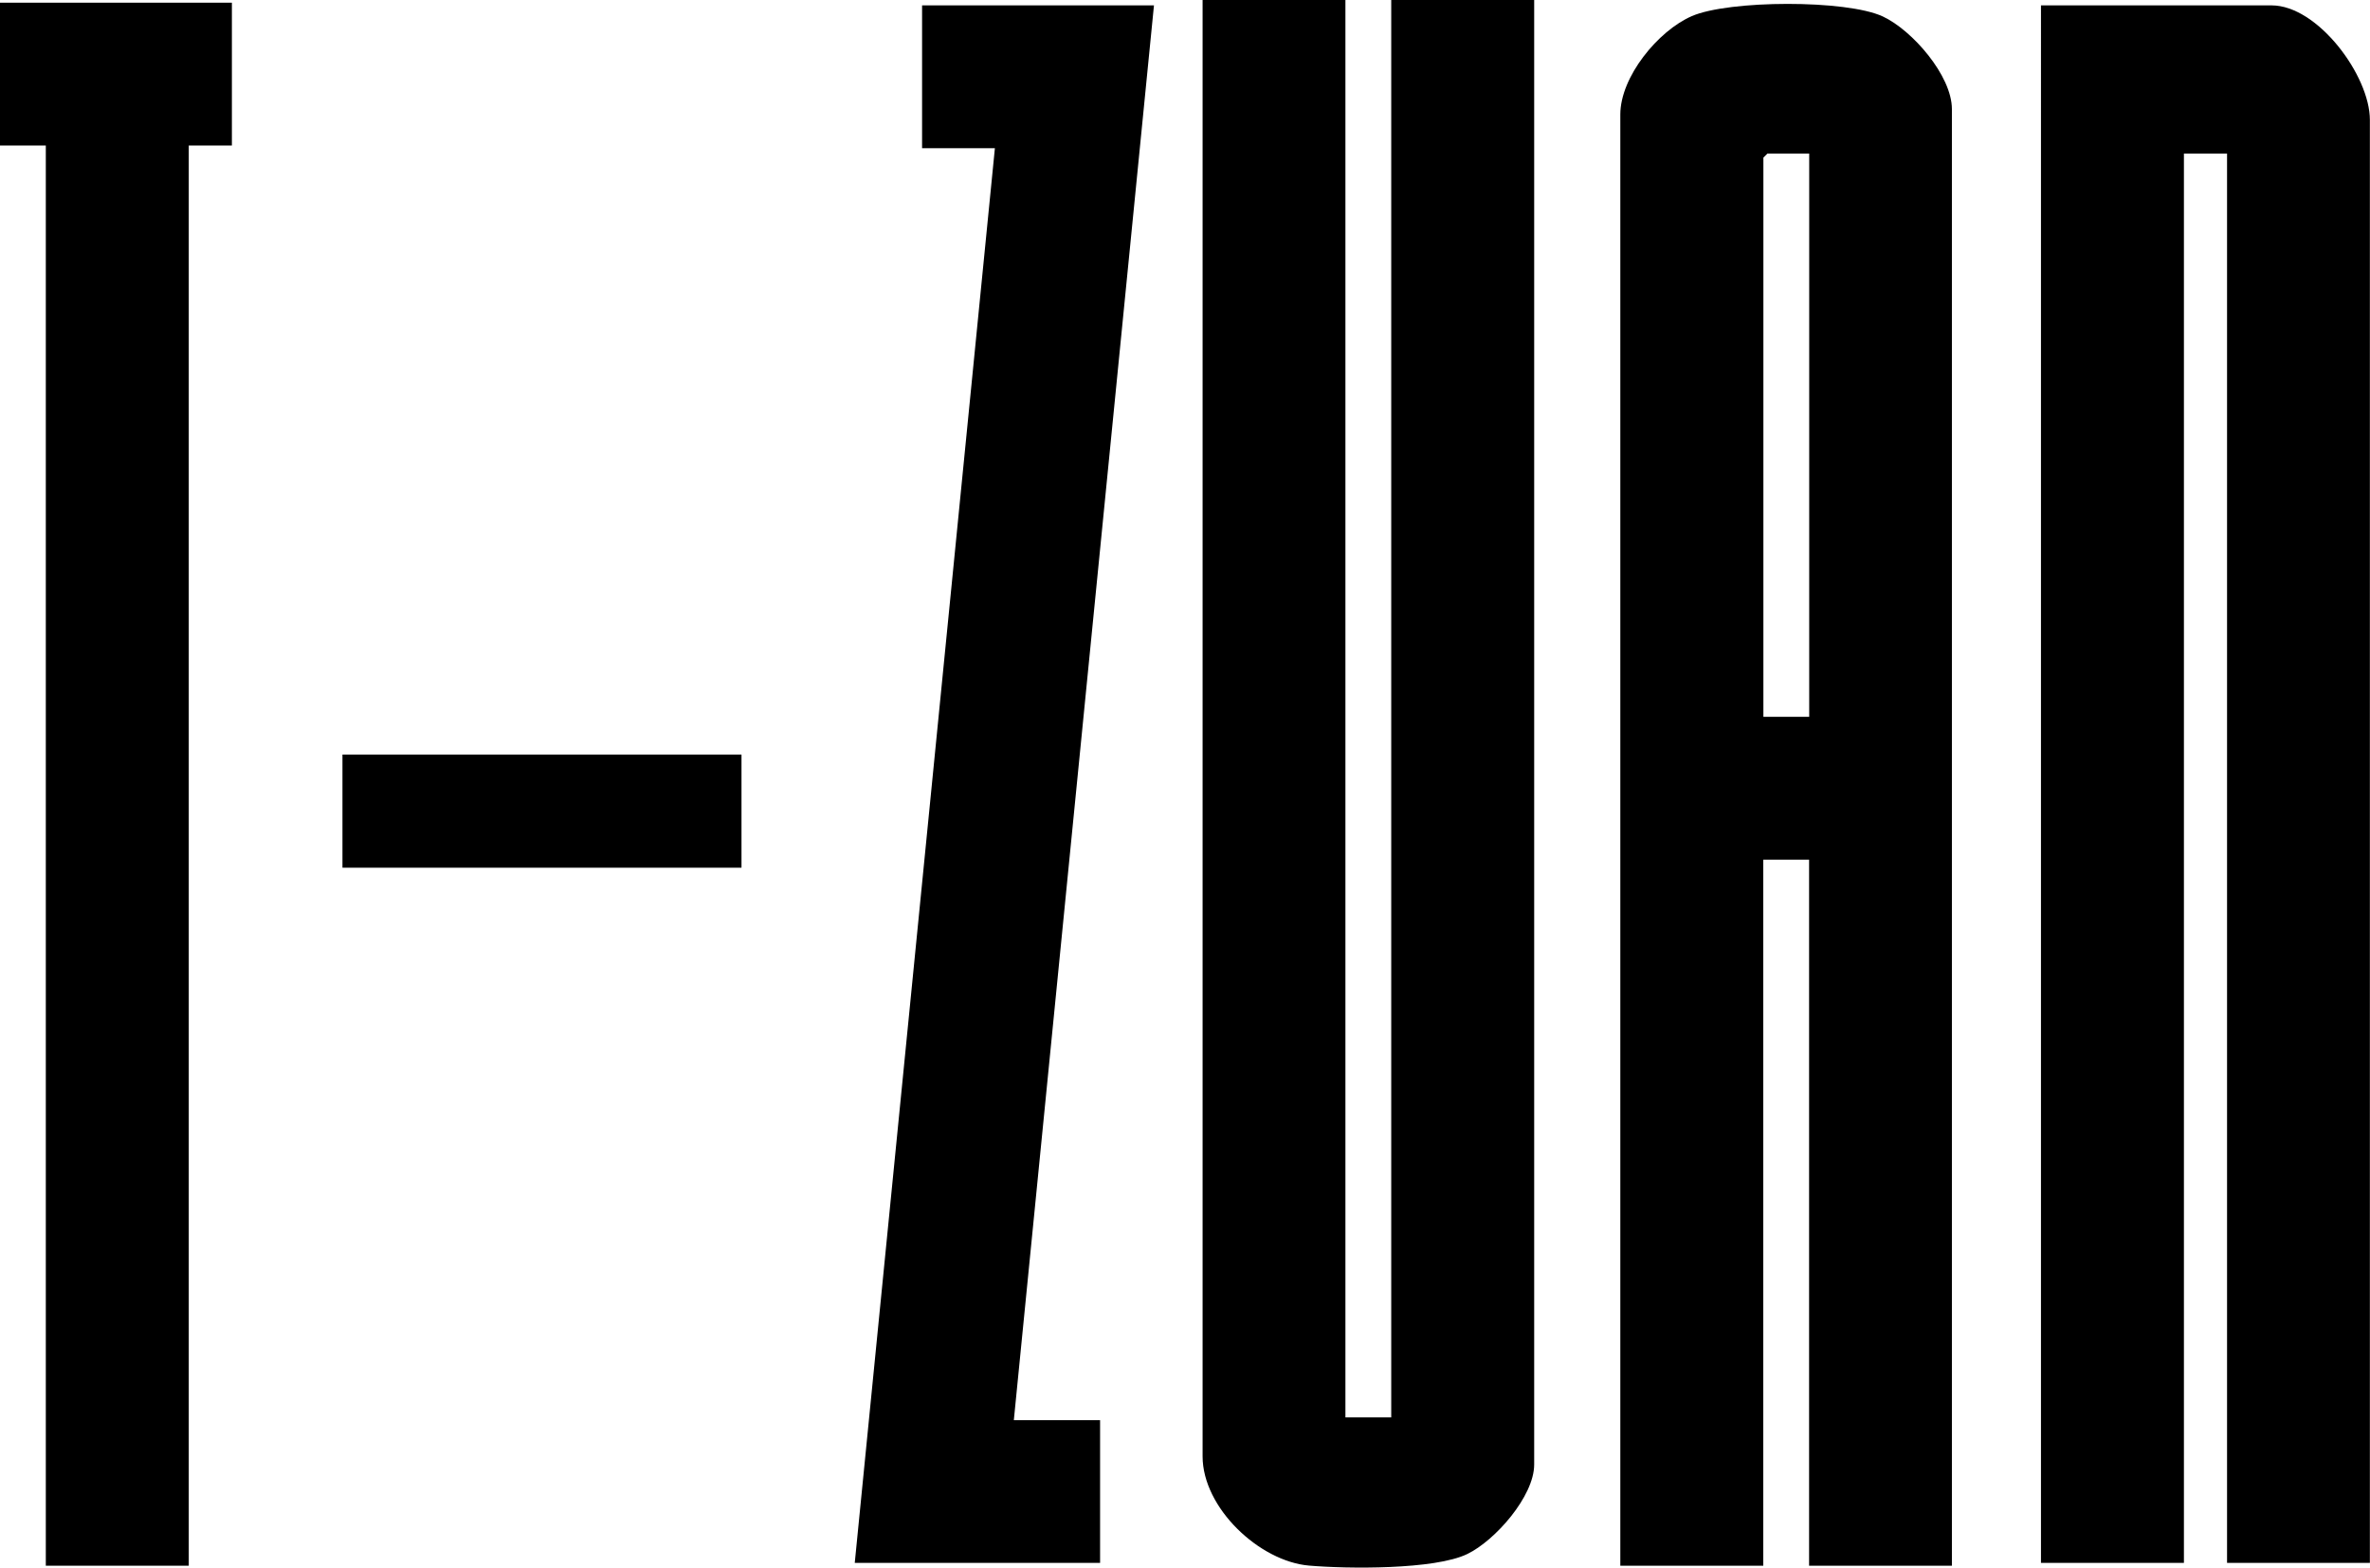
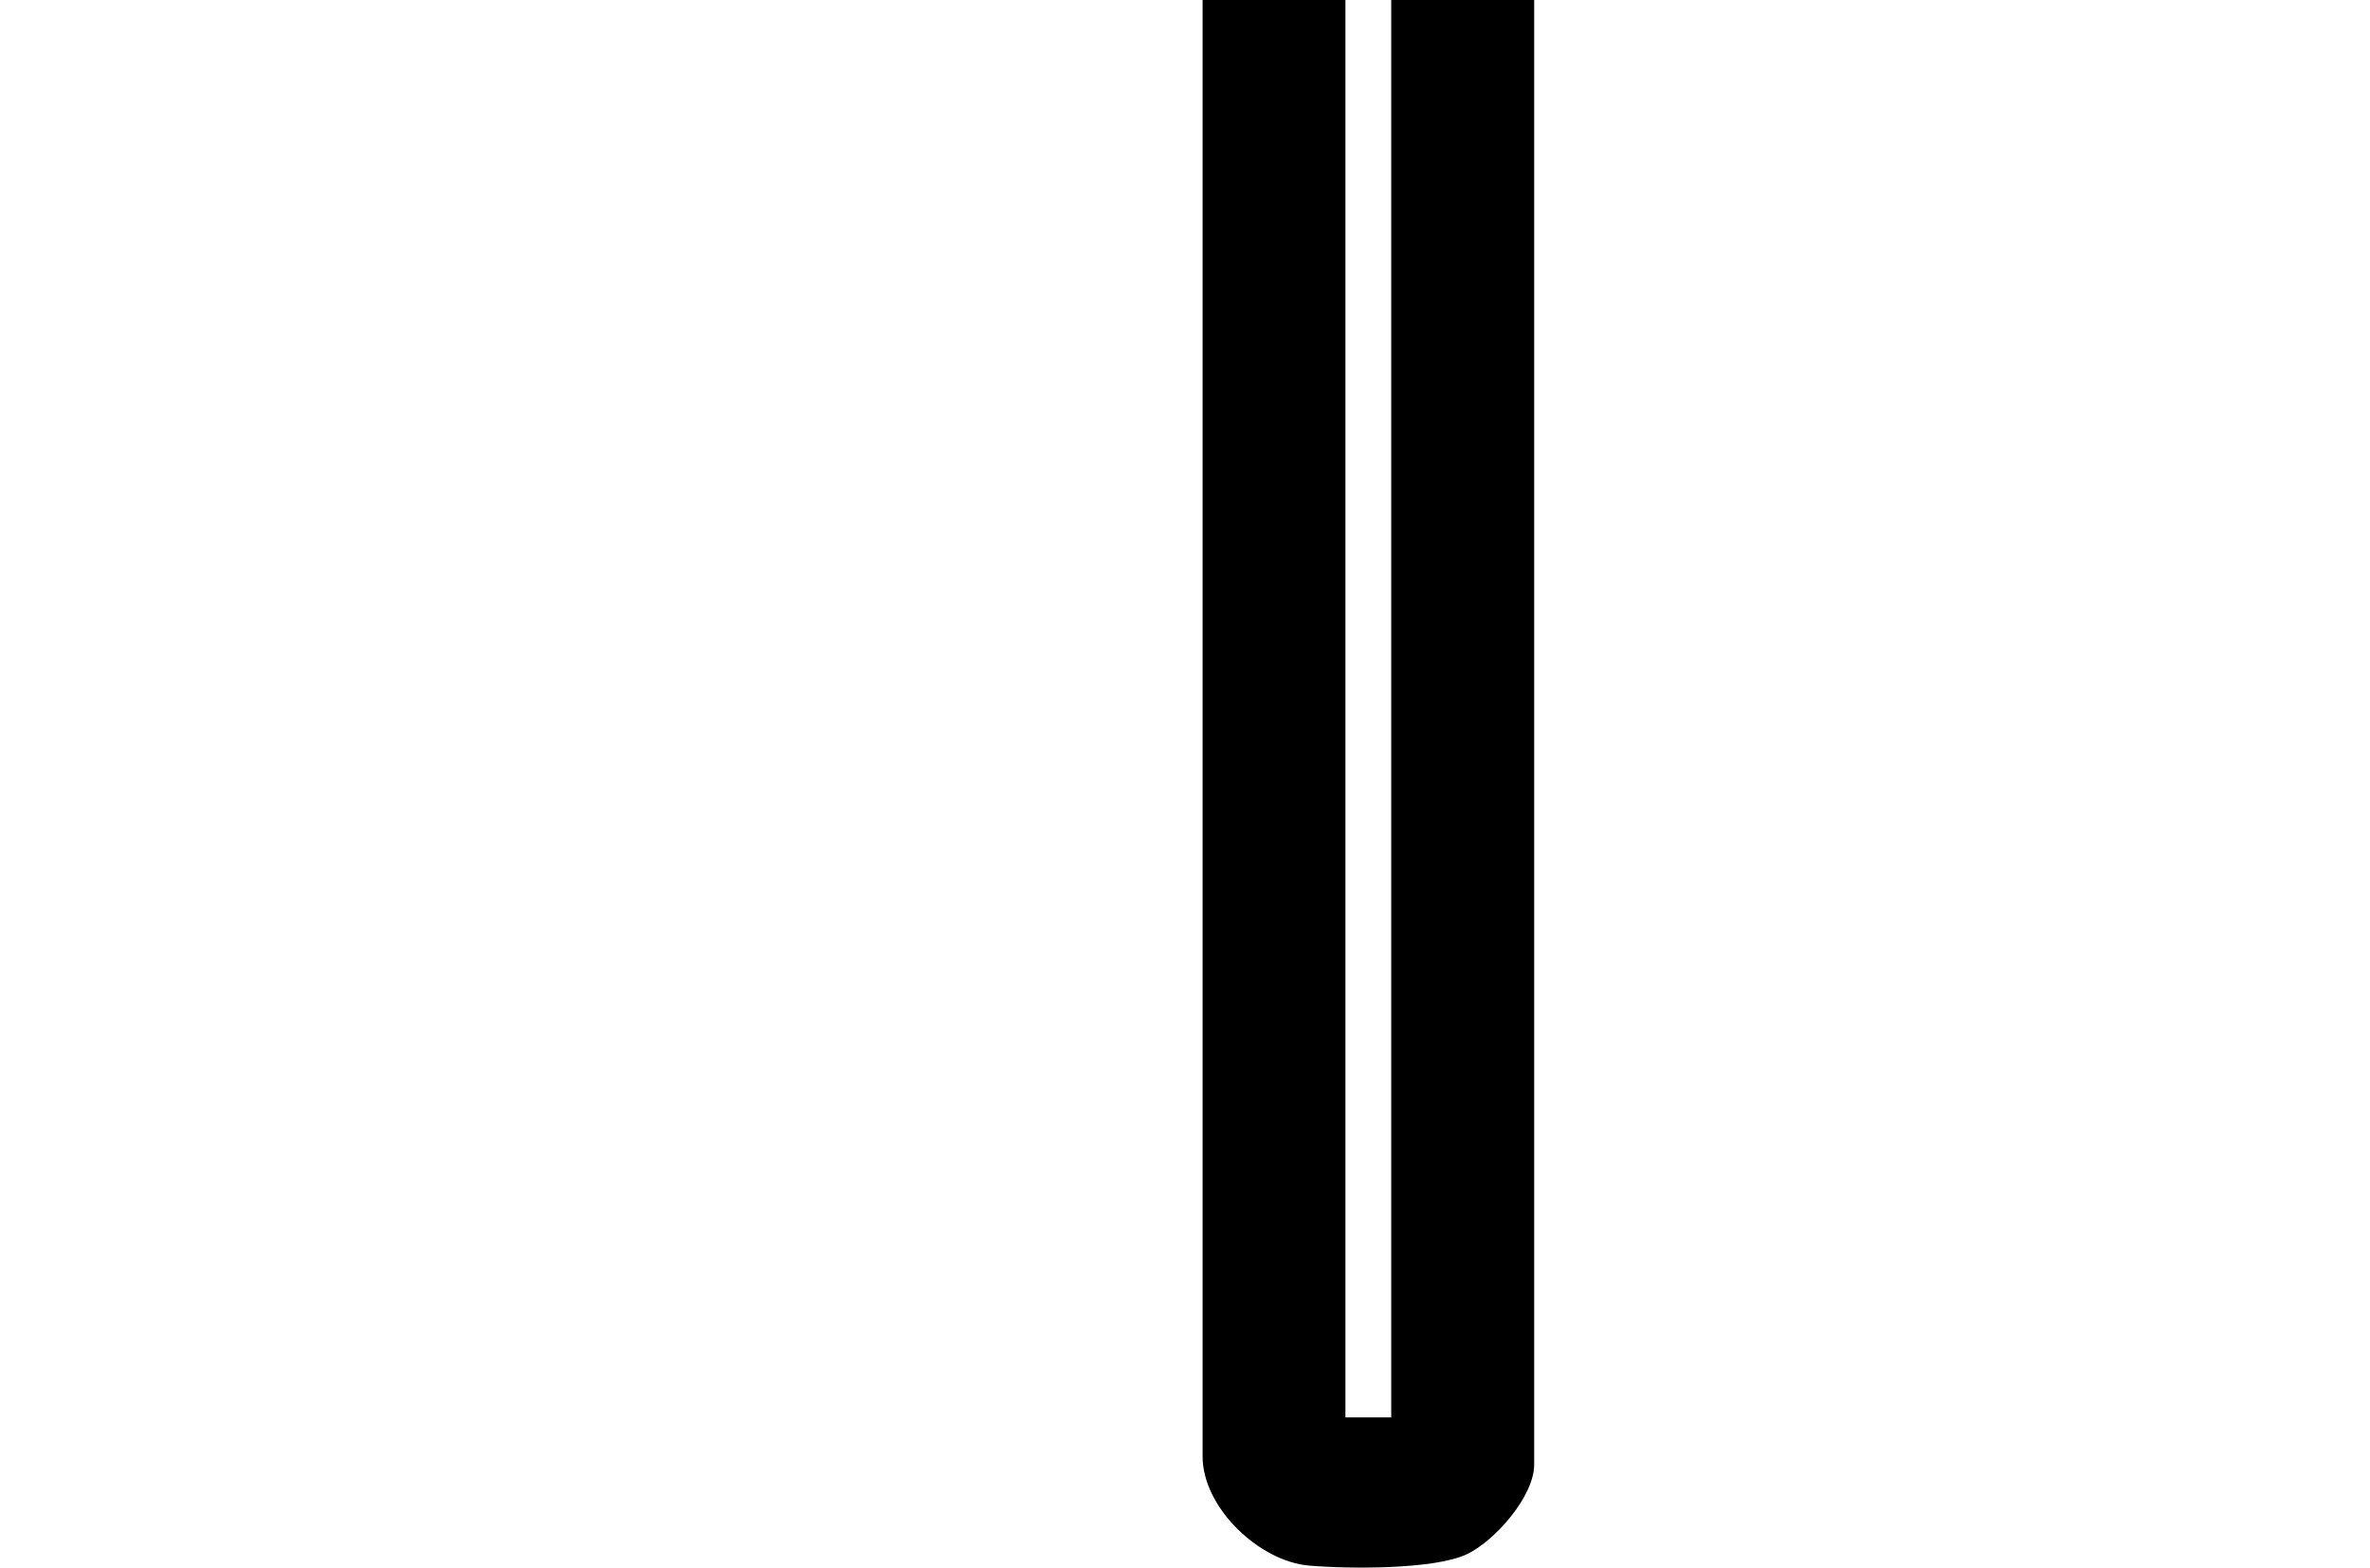
<svg xmlns="http://www.w3.org/2000/svg" id="_レイヤー_2" data-name="レイヤー 2" viewBox="0 0 193.98 128.31">
  <defs>
    <style>
      .cls-1 {
        fill: #000;
        stroke-width: 0px;
      }
    </style>
  </defs>
  <g id="layout">
    <g>
-       <path class="cls-1" d="M159.77,128.15h-11.7v-57.79h-3.75v57.79h-11.7V9.37c0-3.08,3.09-6.85,5.85-8.05,3.02-1.32,12.67-1.36,15.64.03,2.4,1.12,5.65,4.84,5.65,7.58v119.21ZM148.08,12.57h-3.42l-.33.33v45.77h3.75V12.57Z" />
-       <path class="cls-1" d="M193.98,127.92h-11.7V12.57h-3.53v115.35h-11.7V.44h18.87c3.79,0,8.05,5.76,8.05,9.37v118.11Z" />
      <path class="cls-1" d="M110.12,0v116.01h3.75V0h11.7v119.87c0,2.6-3.21,6.23-5.47,7.32-2.67,1.3-9.85,1.22-12.96.95-4.07-.35-8.71-4.73-8.71-8.94V0h11.7Z" />
-       <polygon class="cls-1" points="94.45 .44 82.98 116.24 90.04 116.24 90.04 127.92 69.96 127.92 81.43 12.13 75.47 12.13 75.47 .44 94.45 .44" />
-       <polygon class="cls-1" points="18.98 .22 18.98 11.91 15.45 11.91 15.45 128.15 3.75 128.15 3.75 11.91 0 11.91 0 .22 18.98 .22" />
-       <rect class="cls-1" x="28.03" y="61.76" width="32.66" height="9.26" />
    </g>
  </g>
</svg>